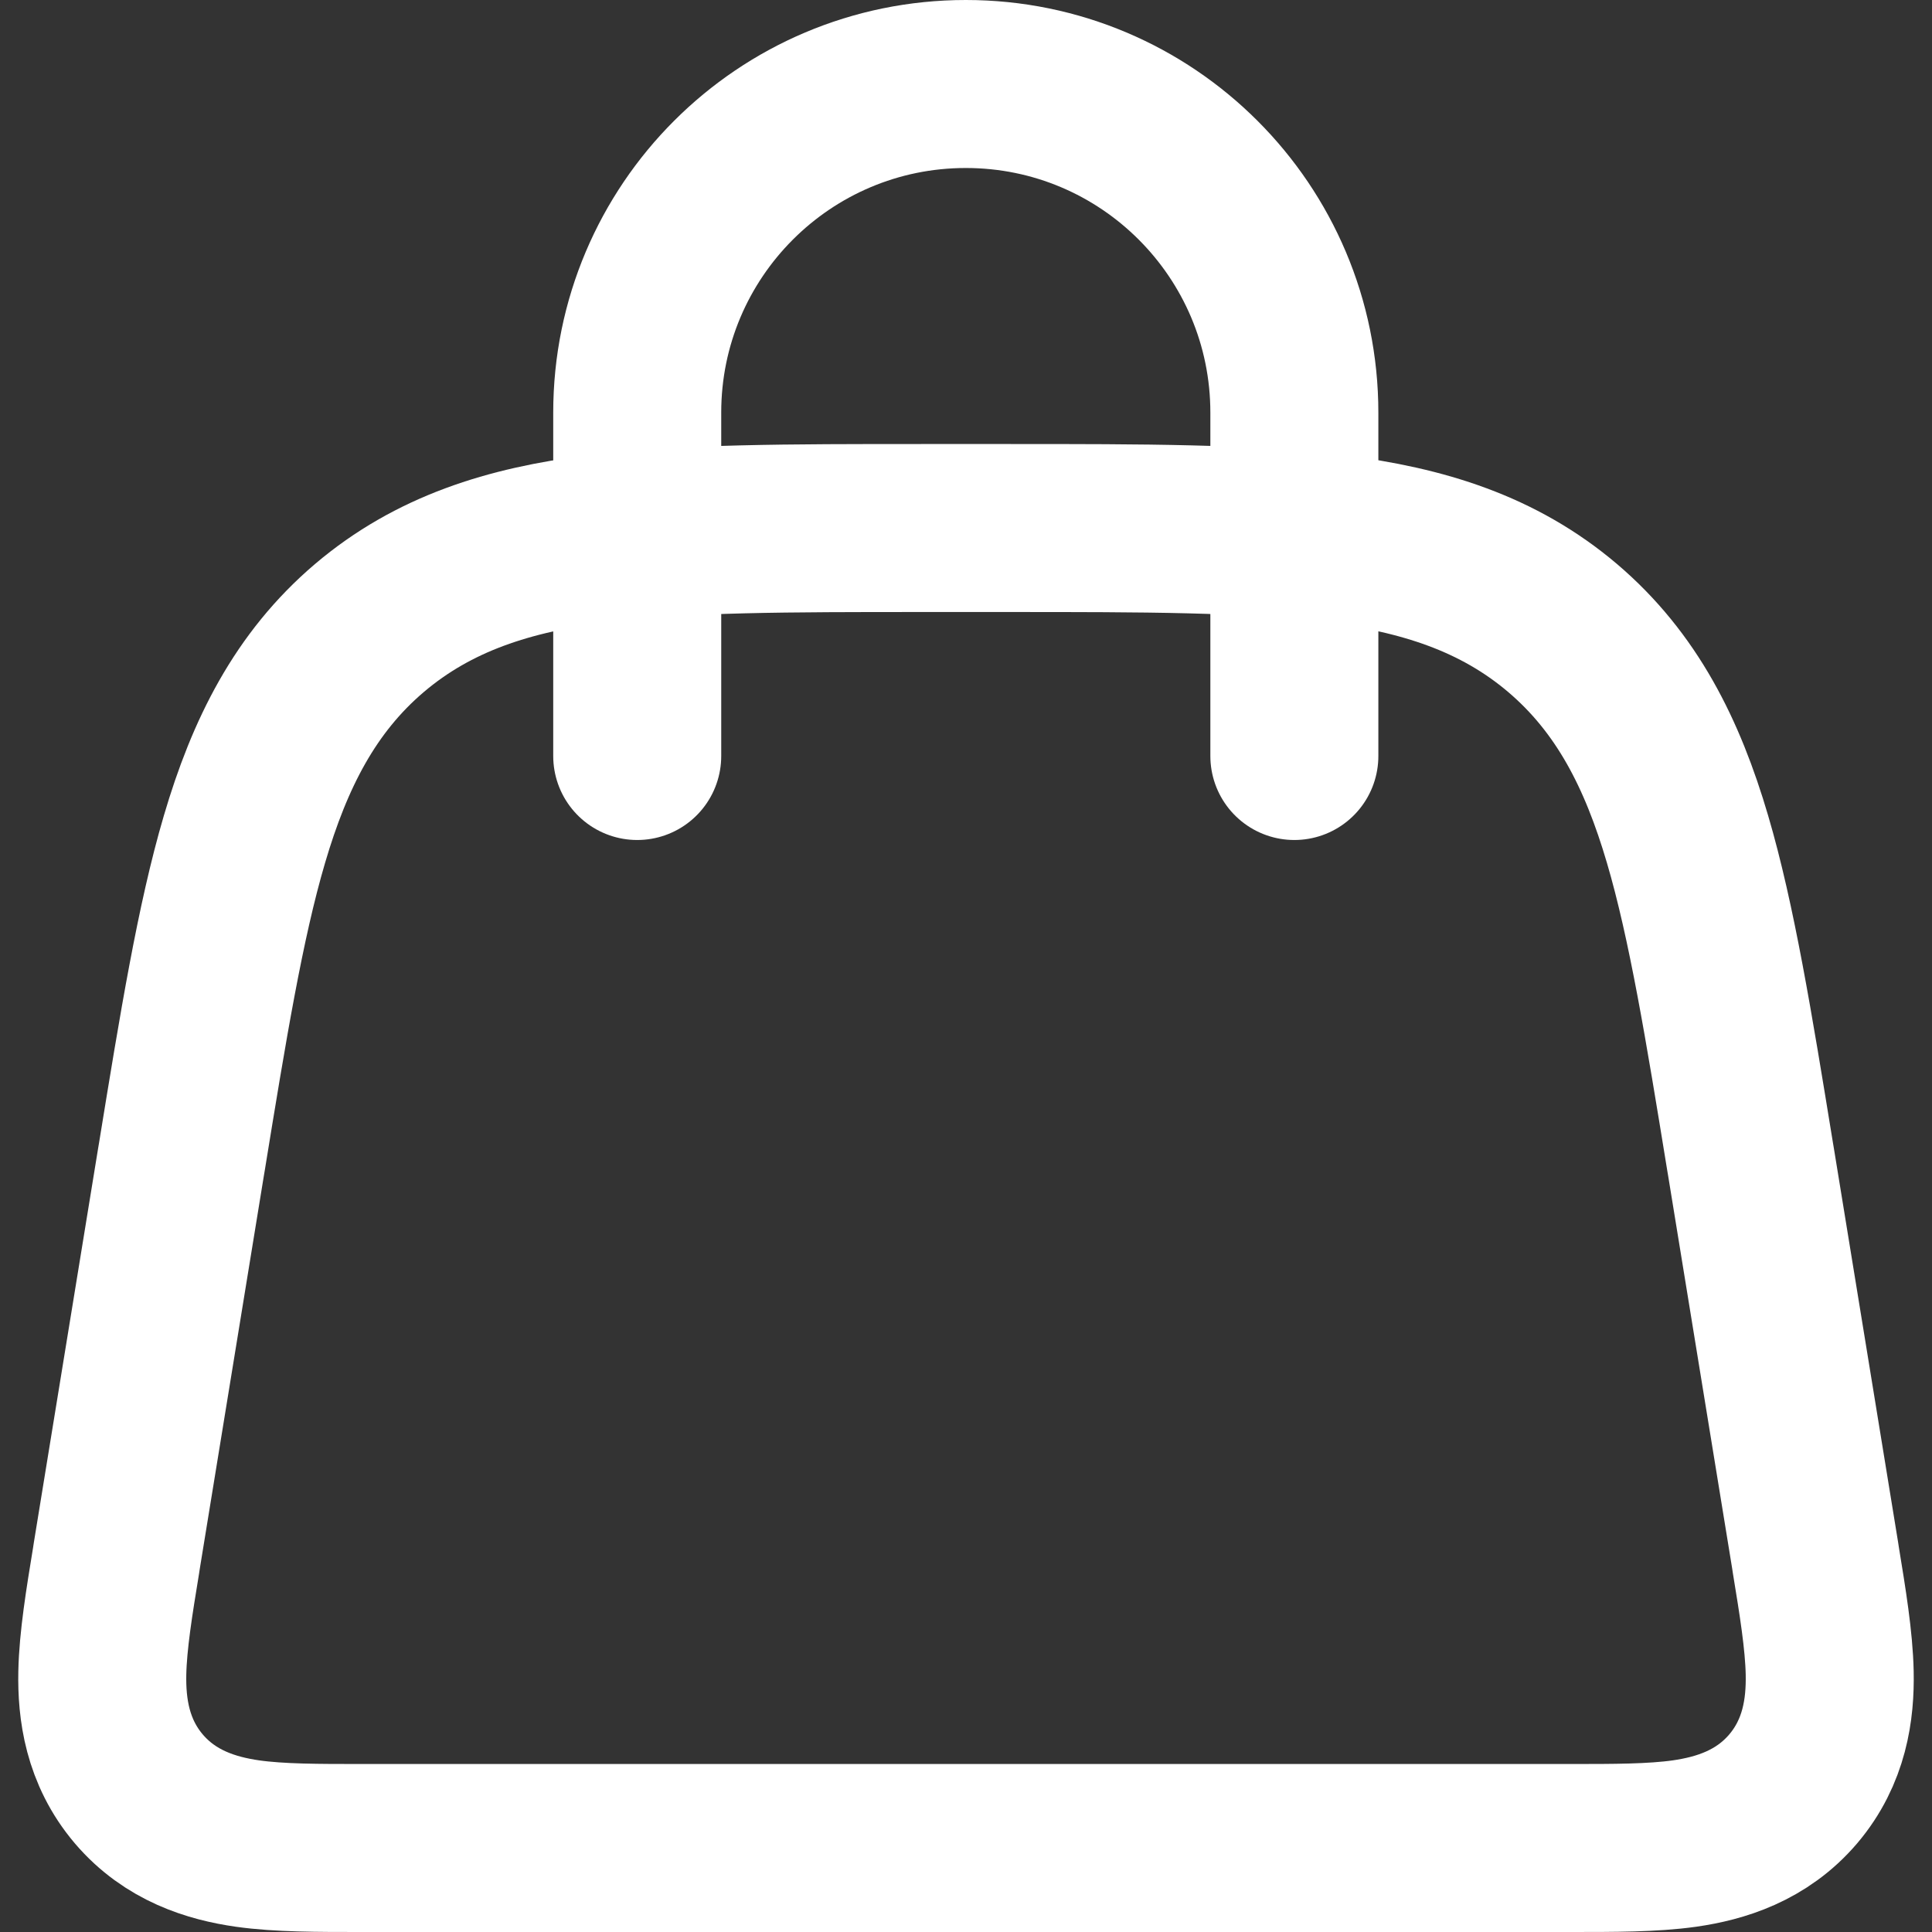
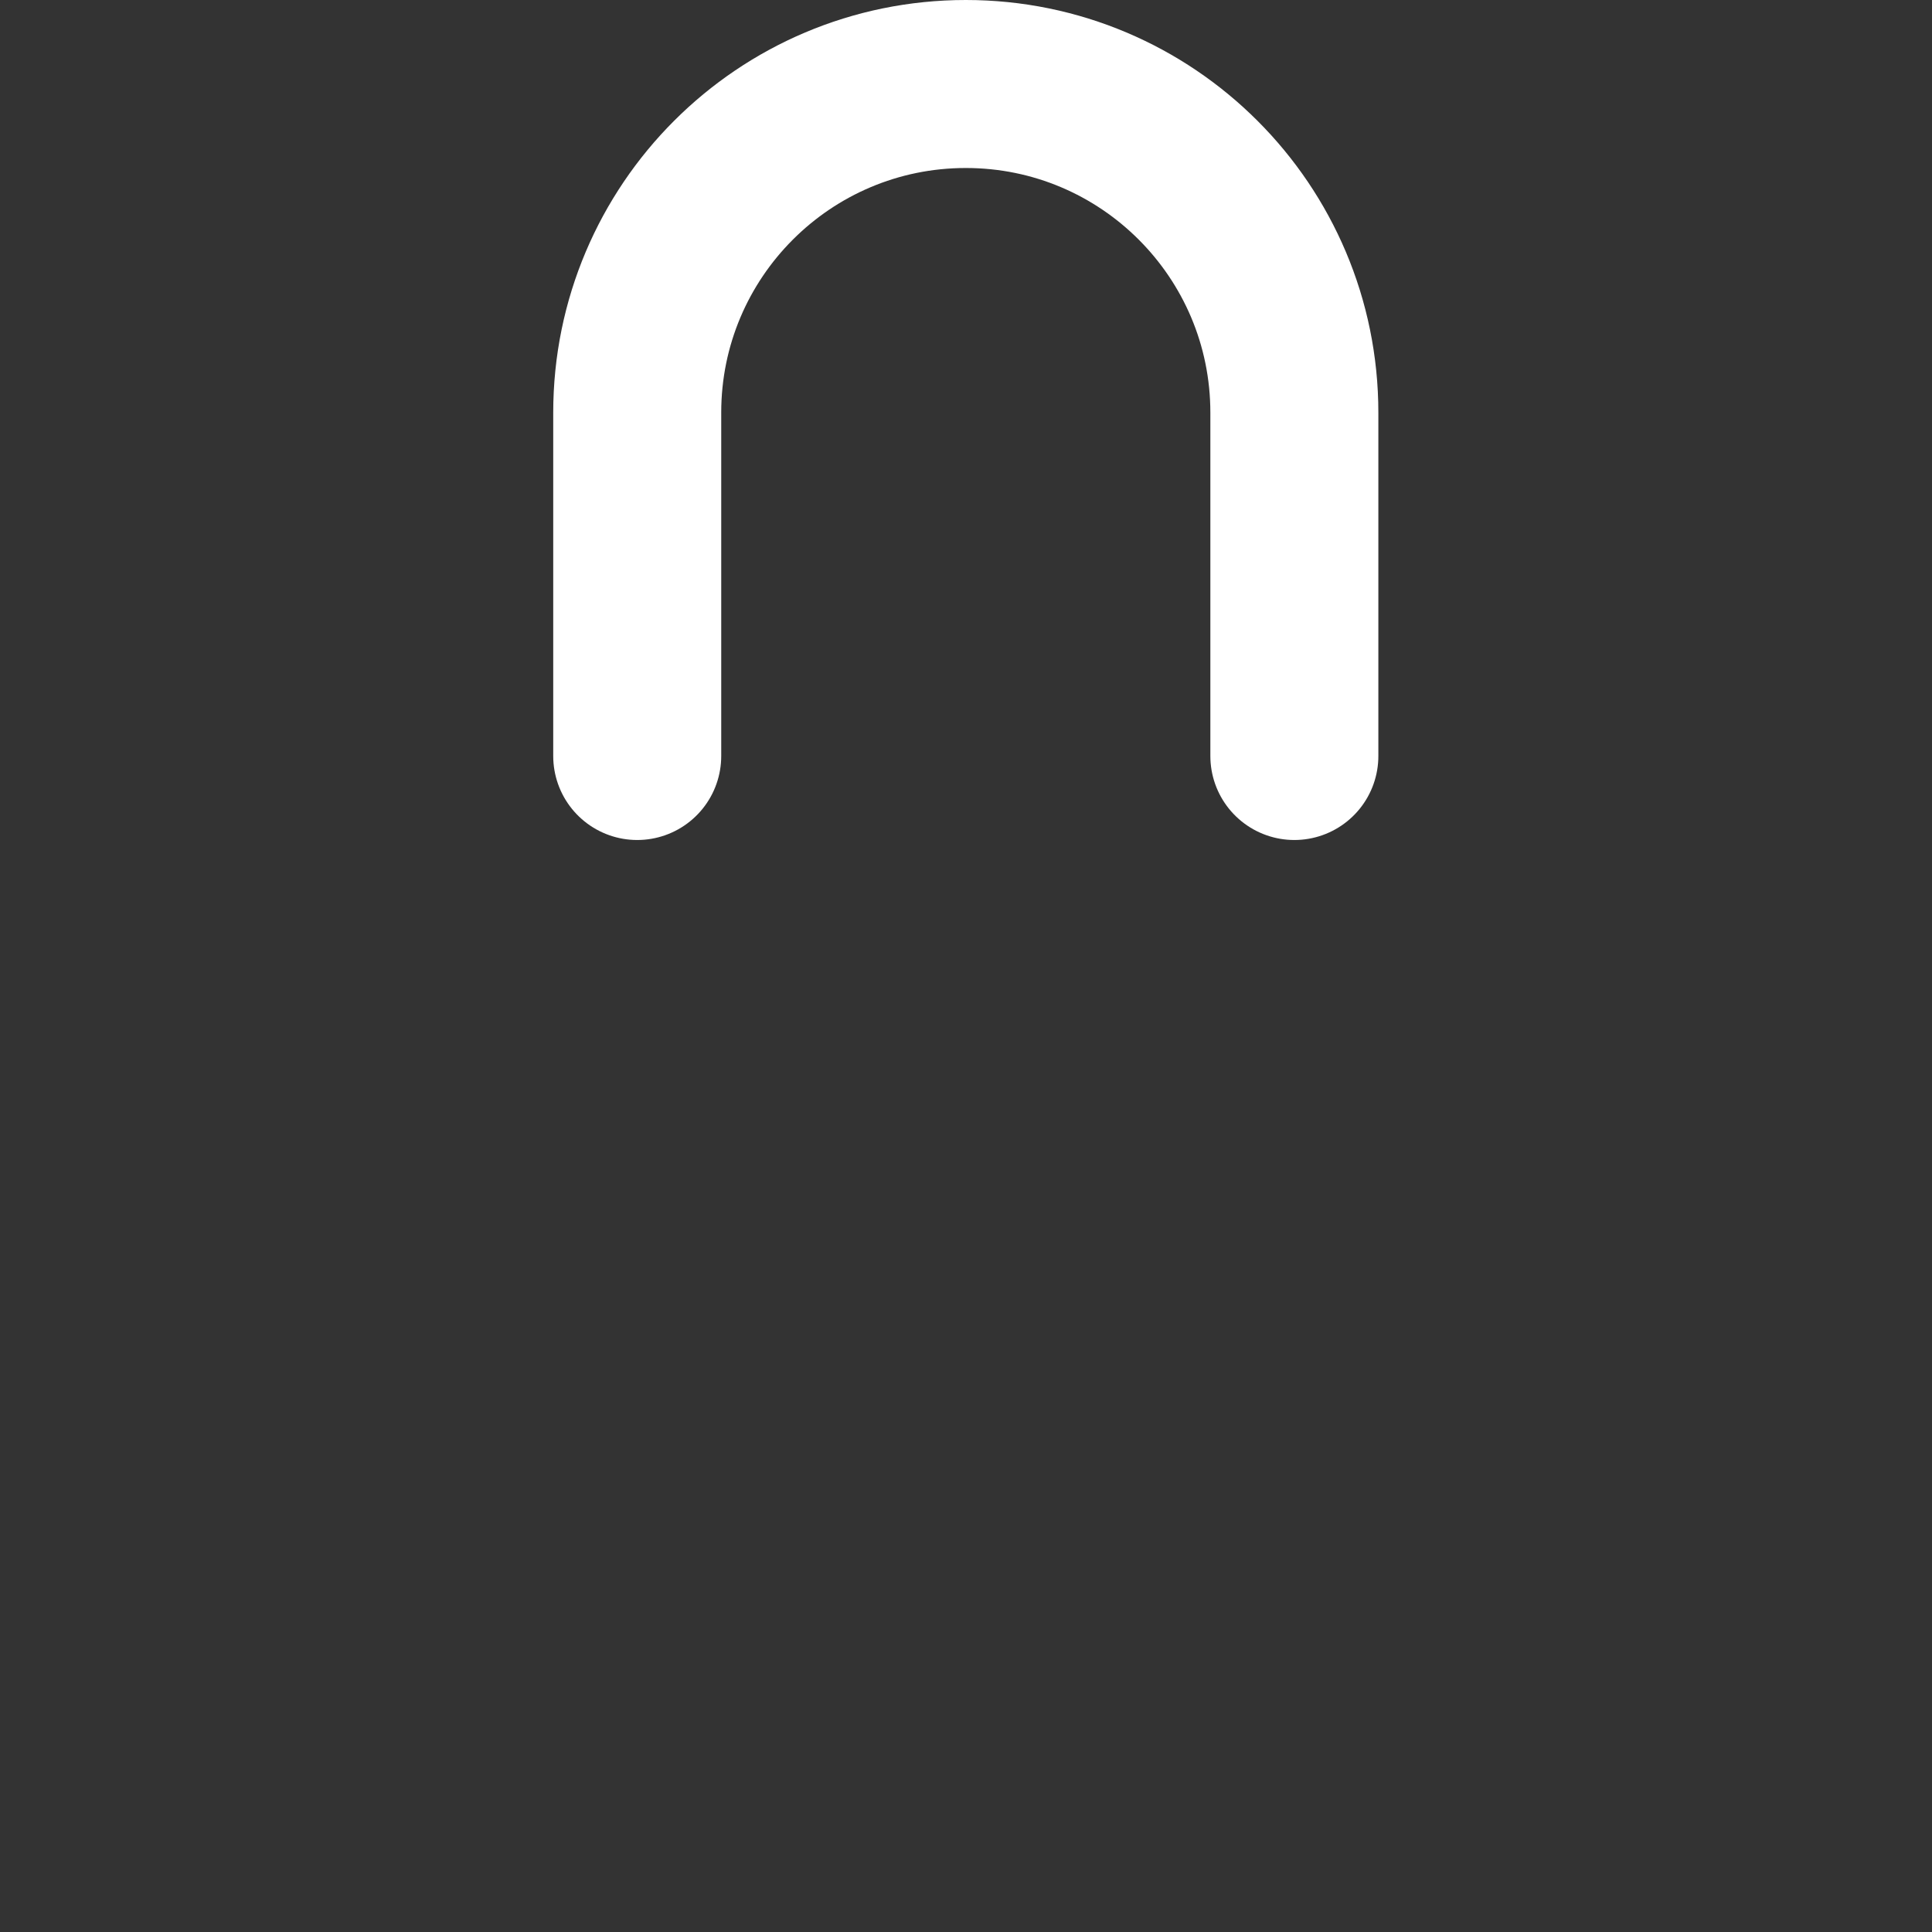
<svg xmlns="http://www.w3.org/2000/svg" width="23" height="23" viewBox="0 0 23 23" fill="none">
  <rect x="0" y="0" width="23" height="23" fill="#333333" stroke="none" />
-   <path d="M11.963 6.286H11.037L10.971 6.286C9.403 6.286 8.133 6.286 7.119 6.413C6.063 6.545 5.162 6.827 4.397 7.477C3.633 8.127 3.21 8.971 2.91 9.992C2.621 10.973 2.417 12.226 2.165 13.773L2.154 13.838L1.391 18.518C1.388 18.538 1.385 18.558 1.382 18.577C1.302 19.065 1.226 19.529 1.218 19.915C1.209 20.344 1.277 20.854 1.652 21.296C2.028 21.737 2.521 21.886 2.946 21.947C3.327 22.001 3.798 22 4.292 22C4.312 22 4.332 22 4.352 22H18.648C18.668 22 18.688 22 18.708 22C19.202 22 19.673 22.001 20.054 21.947C20.479 21.886 20.972 21.737 21.348 21.296C21.723 20.854 21.791 20.344 21.782 19.915C21.774 19.529 21.698 19.065 21.618 18.577L21.609 18.518L20.846 13.838L20.835 13.773C20.583 12.226 20.379 10.973 20.09 9.992C19.79 8.971 19.367 8.127 18.603 7.477C17.838 6.827 16.937 6.545 15.881 6.413C14.867 6.286 13.597 6.286 12.029 6.286L11.963 6.286Z" stroke="white" stroke-width="2" />
  <path d="M7.586 9L7.586 4.912C7.586 2.751 9.337 1 11.498 1V1C13.658 1 15.409 2.751 15.409 4.912L15.409 9" stroke="white" stroke-width="2" stroke-linecap="round" />
</svg>